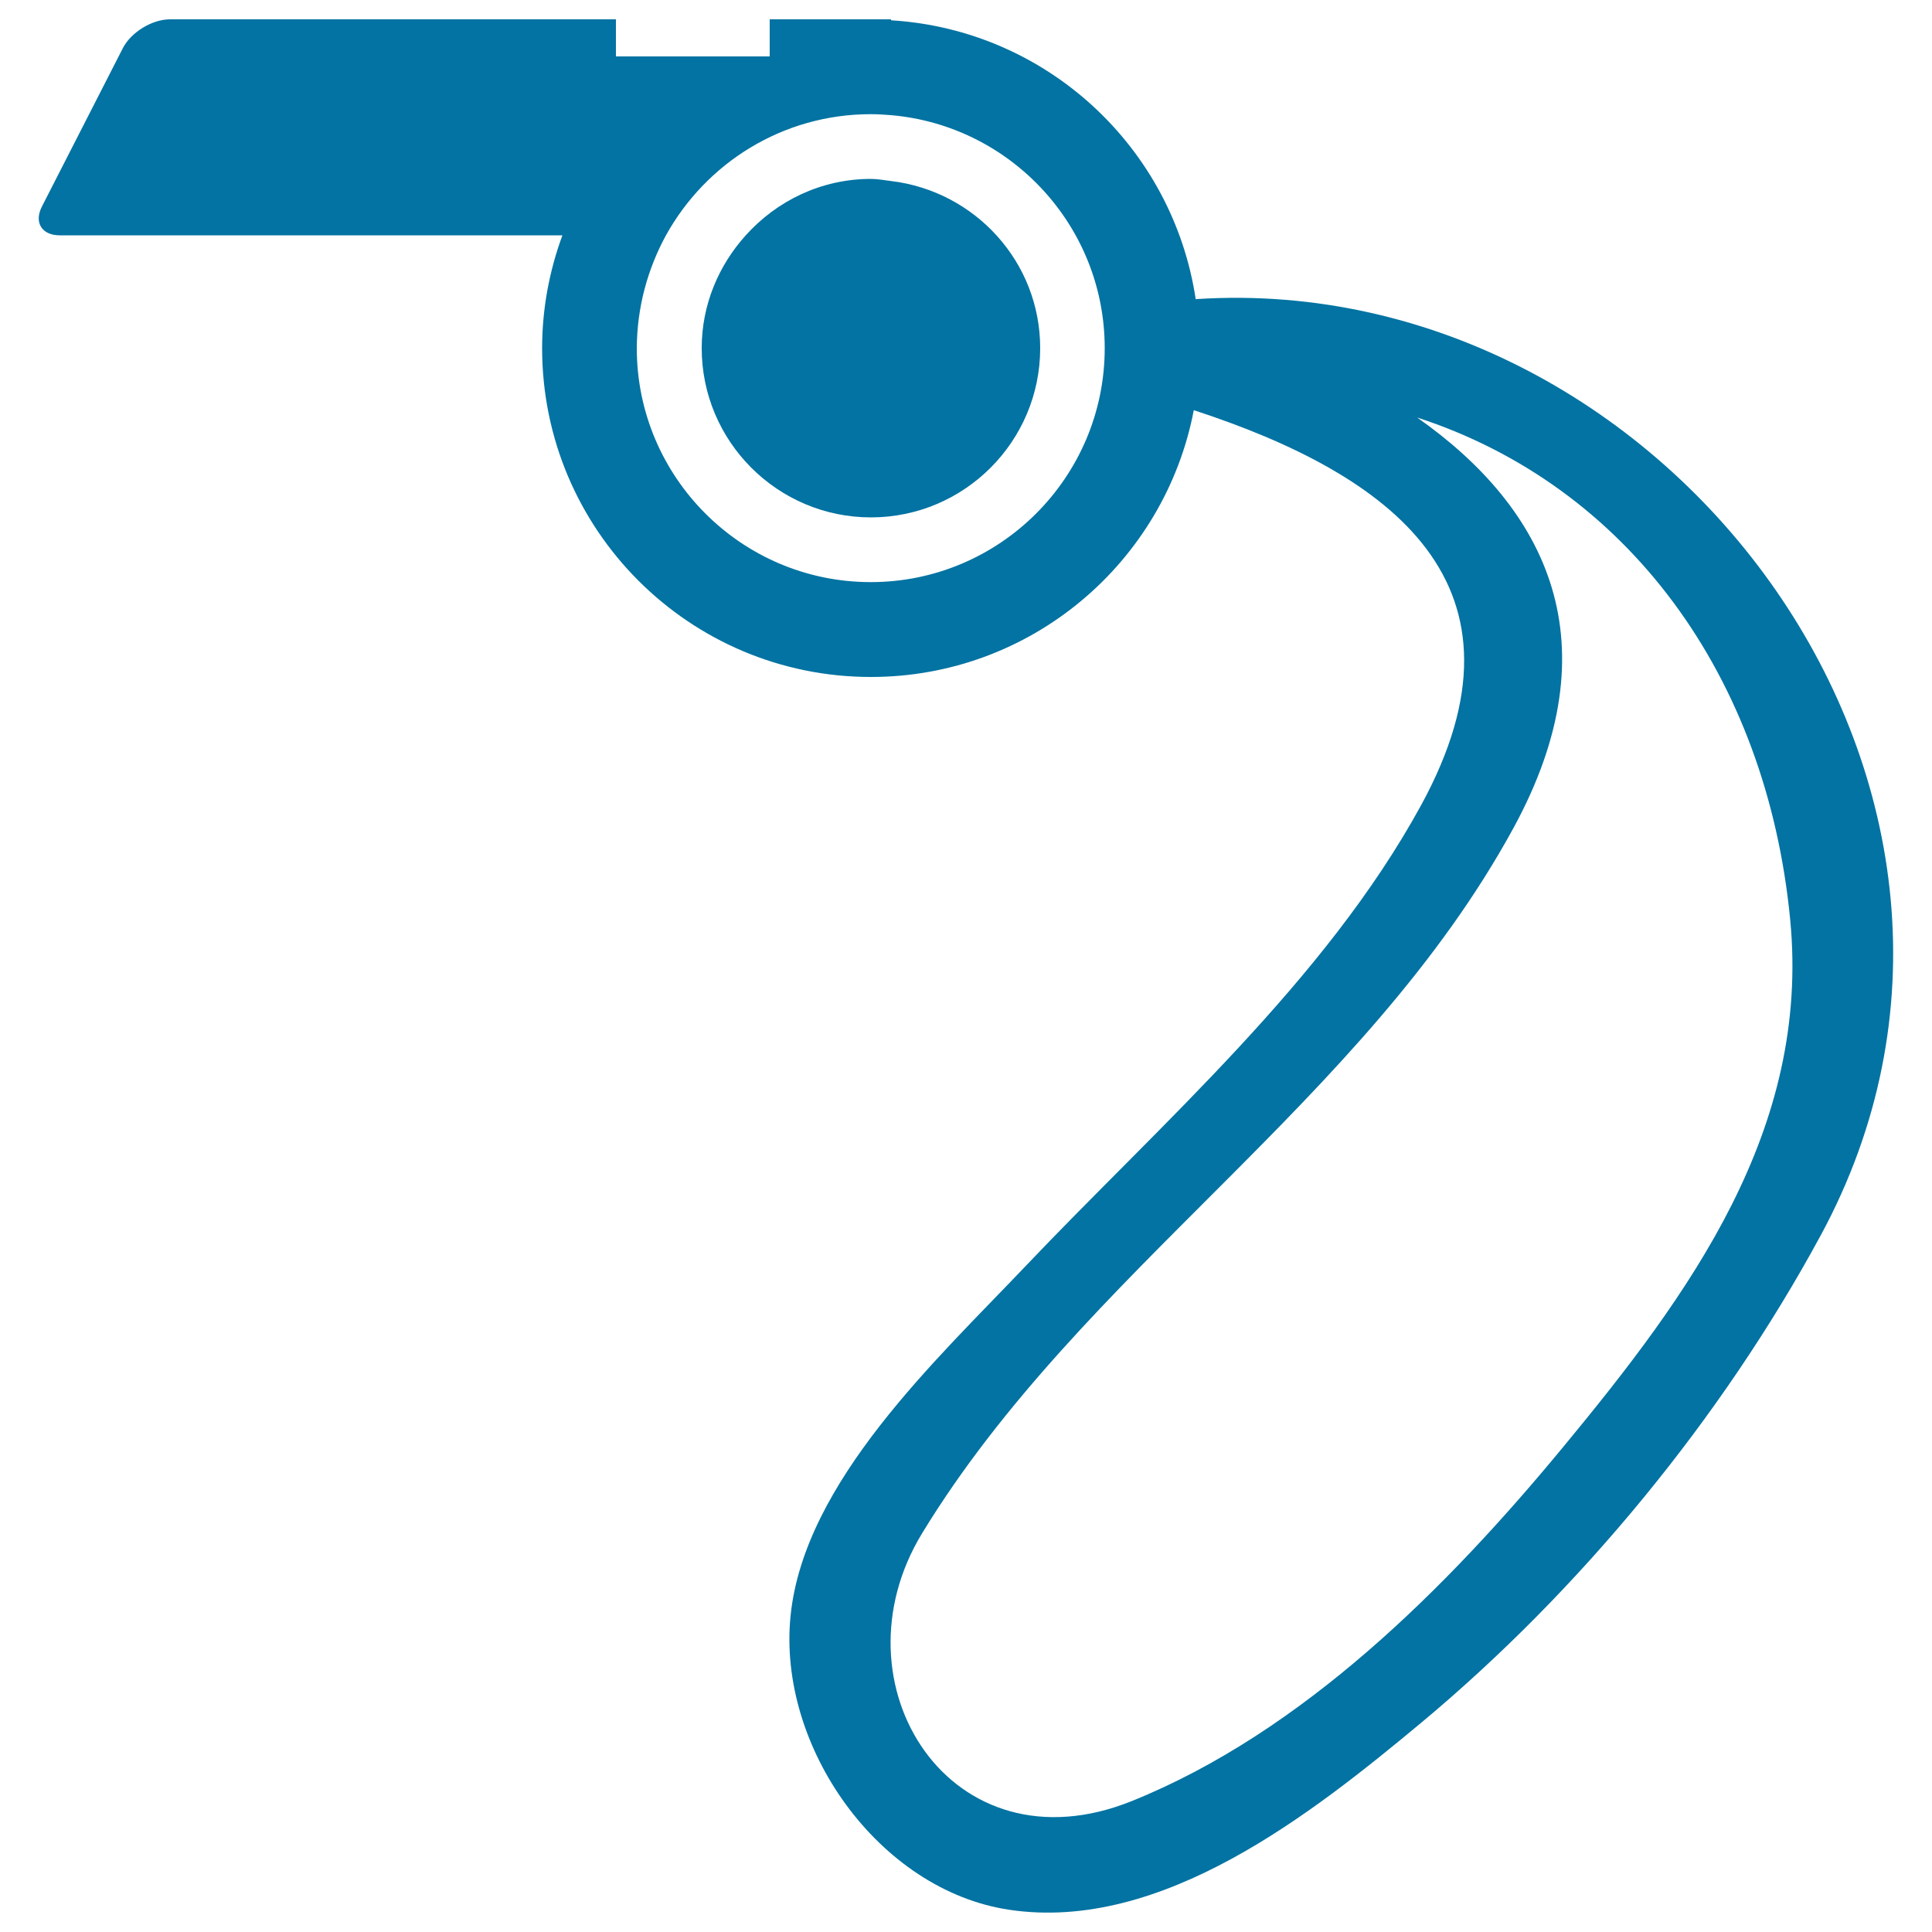
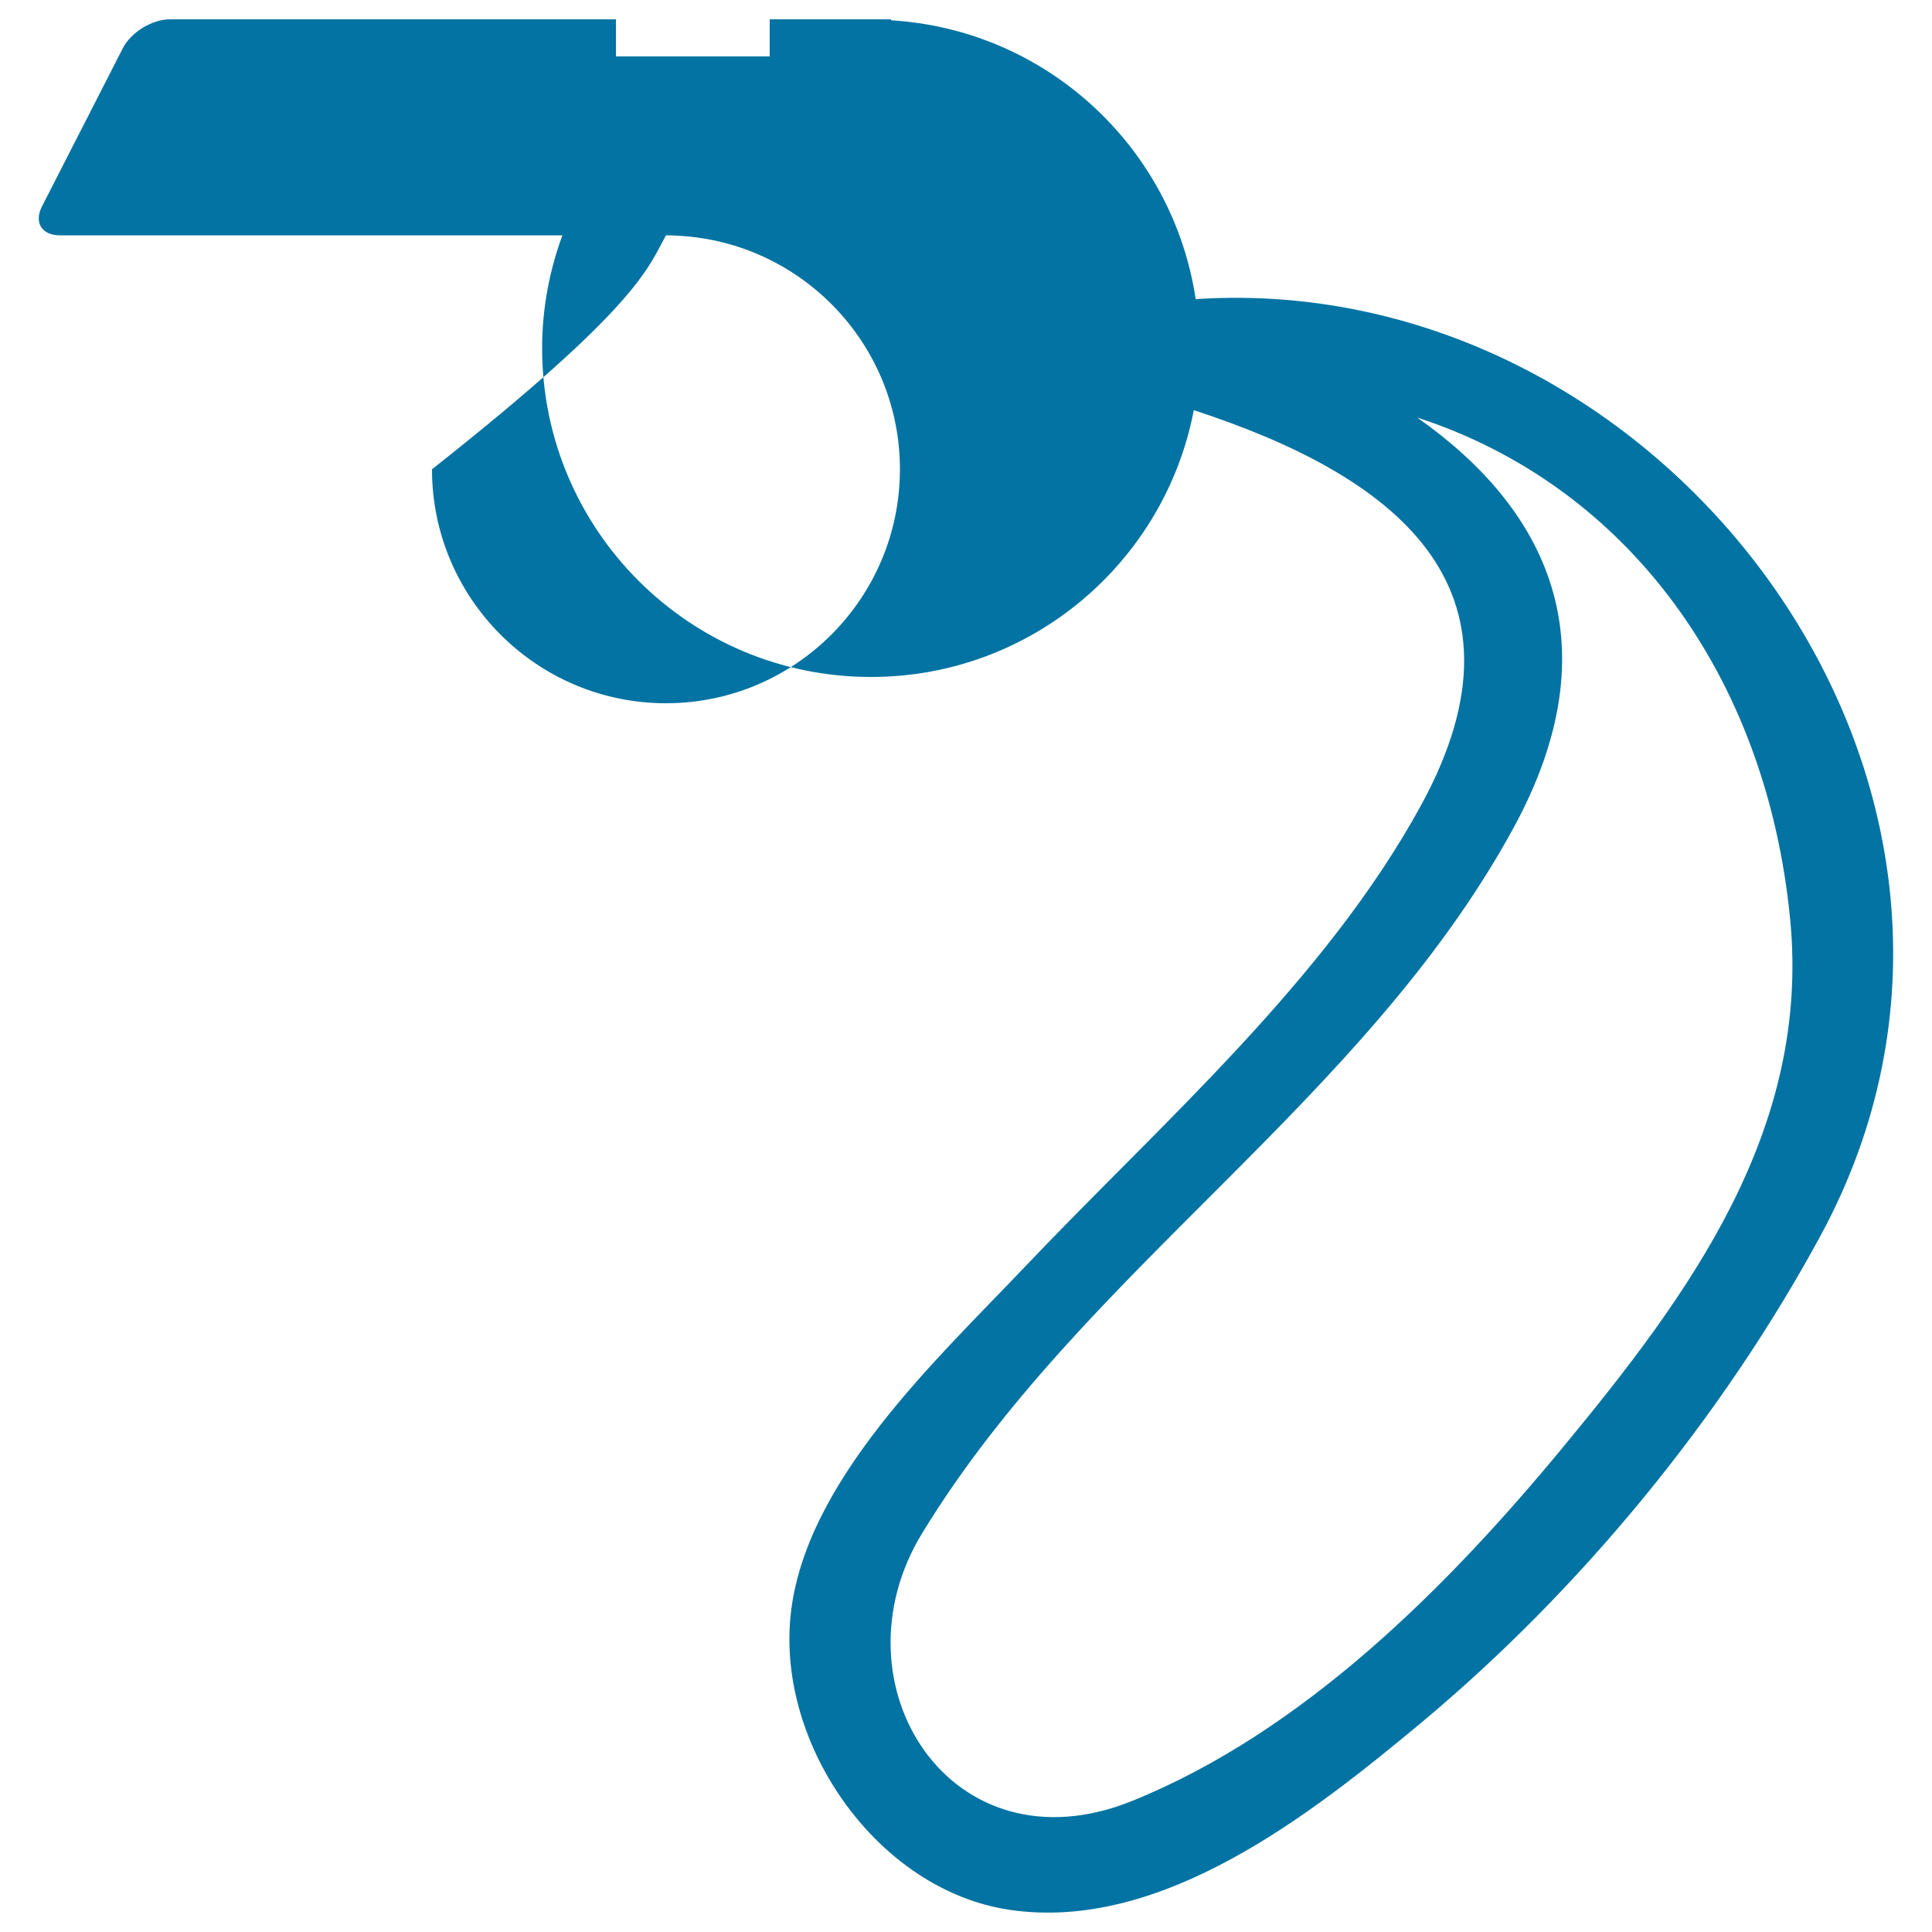
<svg xmlns="http://www.w3.org/2000/svg" viewBox="0 0 1000 1000" style="fill:#0273a2">
  <title>Whistle With Necklace SVG icon</title>
  <g>
    <g>
-       <path d="M30.9,121.8h260.2c-6.7,18.2-10.5,37.9-10.5,58.4c0,94,76.2,170.2,170.2,170.2c83,0,152.1-59.5,167.1-138.1c102.3,33.4,179.9,90.4,117.7,204.4C685.7,508,601.1,581.3,530.2,656c-44.9,47.3-114,110.9-121,180.3c-6.9,67.8,45.6,142.1,113.2,152.2c79,11.8,156.8-49.9,213.2-96.8C818,823,891.2,733.9,942.3,639.6c123.9-228.5-77.8-500.5-322.9-484.8c-0.2,0-0.3,0.1-0.5,0.1C607.1,76.3,541.8,15.4,461.2,10.5V10h-10.4h0h0h-52.4v8.3v10.9h-25.9h-53.7V10H88c-9.3,0-20.2,6.7-24.4,14.9l-41.9,82C17.5,115.1,21.6,121.8,30.9,121.8z M926.6,476c10.5,108.9-52,193.7-117.7,273.2c-59.9,72.5-134.4,147.2-223,183c-93.7,37.8-156.2-60.6-108.6-138.6c82.9-136,228.7-223.3,306-364.9c52.3-95.8,17.3-165.5-49.8-212.6C842.1,251.4,914.4,349.6,926.6,476z M344.7,121.8c20.7-37.4,60.4-62.7,106-62.7c3.5,0,7,0.2,10.4,0.5c61.9,5.3,110.7,57.3,110.7,120.6c0,66.8-54.3,121.1-121.1,121.1c-66.8,0-121.1-54.3-121.1-121.1C329.7,159.1,335.2,139.2,344.7,121.8z" />
-       <path d="M450.8,267.8c48.3,0,87.6-39.3,87.6-87.6c0-44.7-33.8-81.3-77.2-86.5c-3.5-0.4-6.8-1.1-10.4-1.1C425,92.6,402,104,386,121.8c-14,15.5-22.8,35.9-22.8,58.4C363.2,228.5,402.5,267.8,450.8,267.8z" />
+       <path d="M30.9,121.8h260.2c-6.7,18.2-10.5,37.9-10.5,58.4c0,94,76.2,170.2,170.2,170.2c83,0,152.1-59.5,167.1-138.1c102.3,33.4,179.9,90.4,117.7,204.4C685.7,508,601.1,581.3,530.2,656c-44.9,47.3-114,110.9-121,180.3c-6.9,67.8,45.6,142.1,113.2,152.2c79,11.8,156.8-49.9,213.2-96.8C818,823,891.2,733.9,942.3,639.6c123.9-228.5-77.8-500.5-322.9-484.8c-0.2,0-0.3,0.1-0.5,0.1C607.1,76.3,541.8,15.4,461.2,10.5V10h-10.4h0h0h-52.4v8.3v10.9h-25.9h-53.7V10H88c-9.3,0-20.2,6.7-24.4,14.9l-41.9,82C17.5,115.1,21.6,121.8,30.9,121.8z M926.6,476c10.5,108.9-52,193.7-117.7,273.2c-59.9,72.5-134.4,147.2-223,183c-93.7,37.8-156.2-60.6-108.6-138.6c82.9-136,228.7-223.3,306-364.9c52.3-95.8,17.3-165.5-49.8-212.6C842.1,251.4,914.4,349.6,926.6,476z M344.7,121.8c3.5,0,7,0.2,10.4,0.5c61.9,5.3,110.7,57.3,110.7,120.6c0,66.8-54.3,121.1-121.1,121.1c-66.8,0-121.1-54.3-121.1-121.1C329.7,159.1,335.2,139.2,344.7,121.8z" />
    </g>
  </g>
</svg>